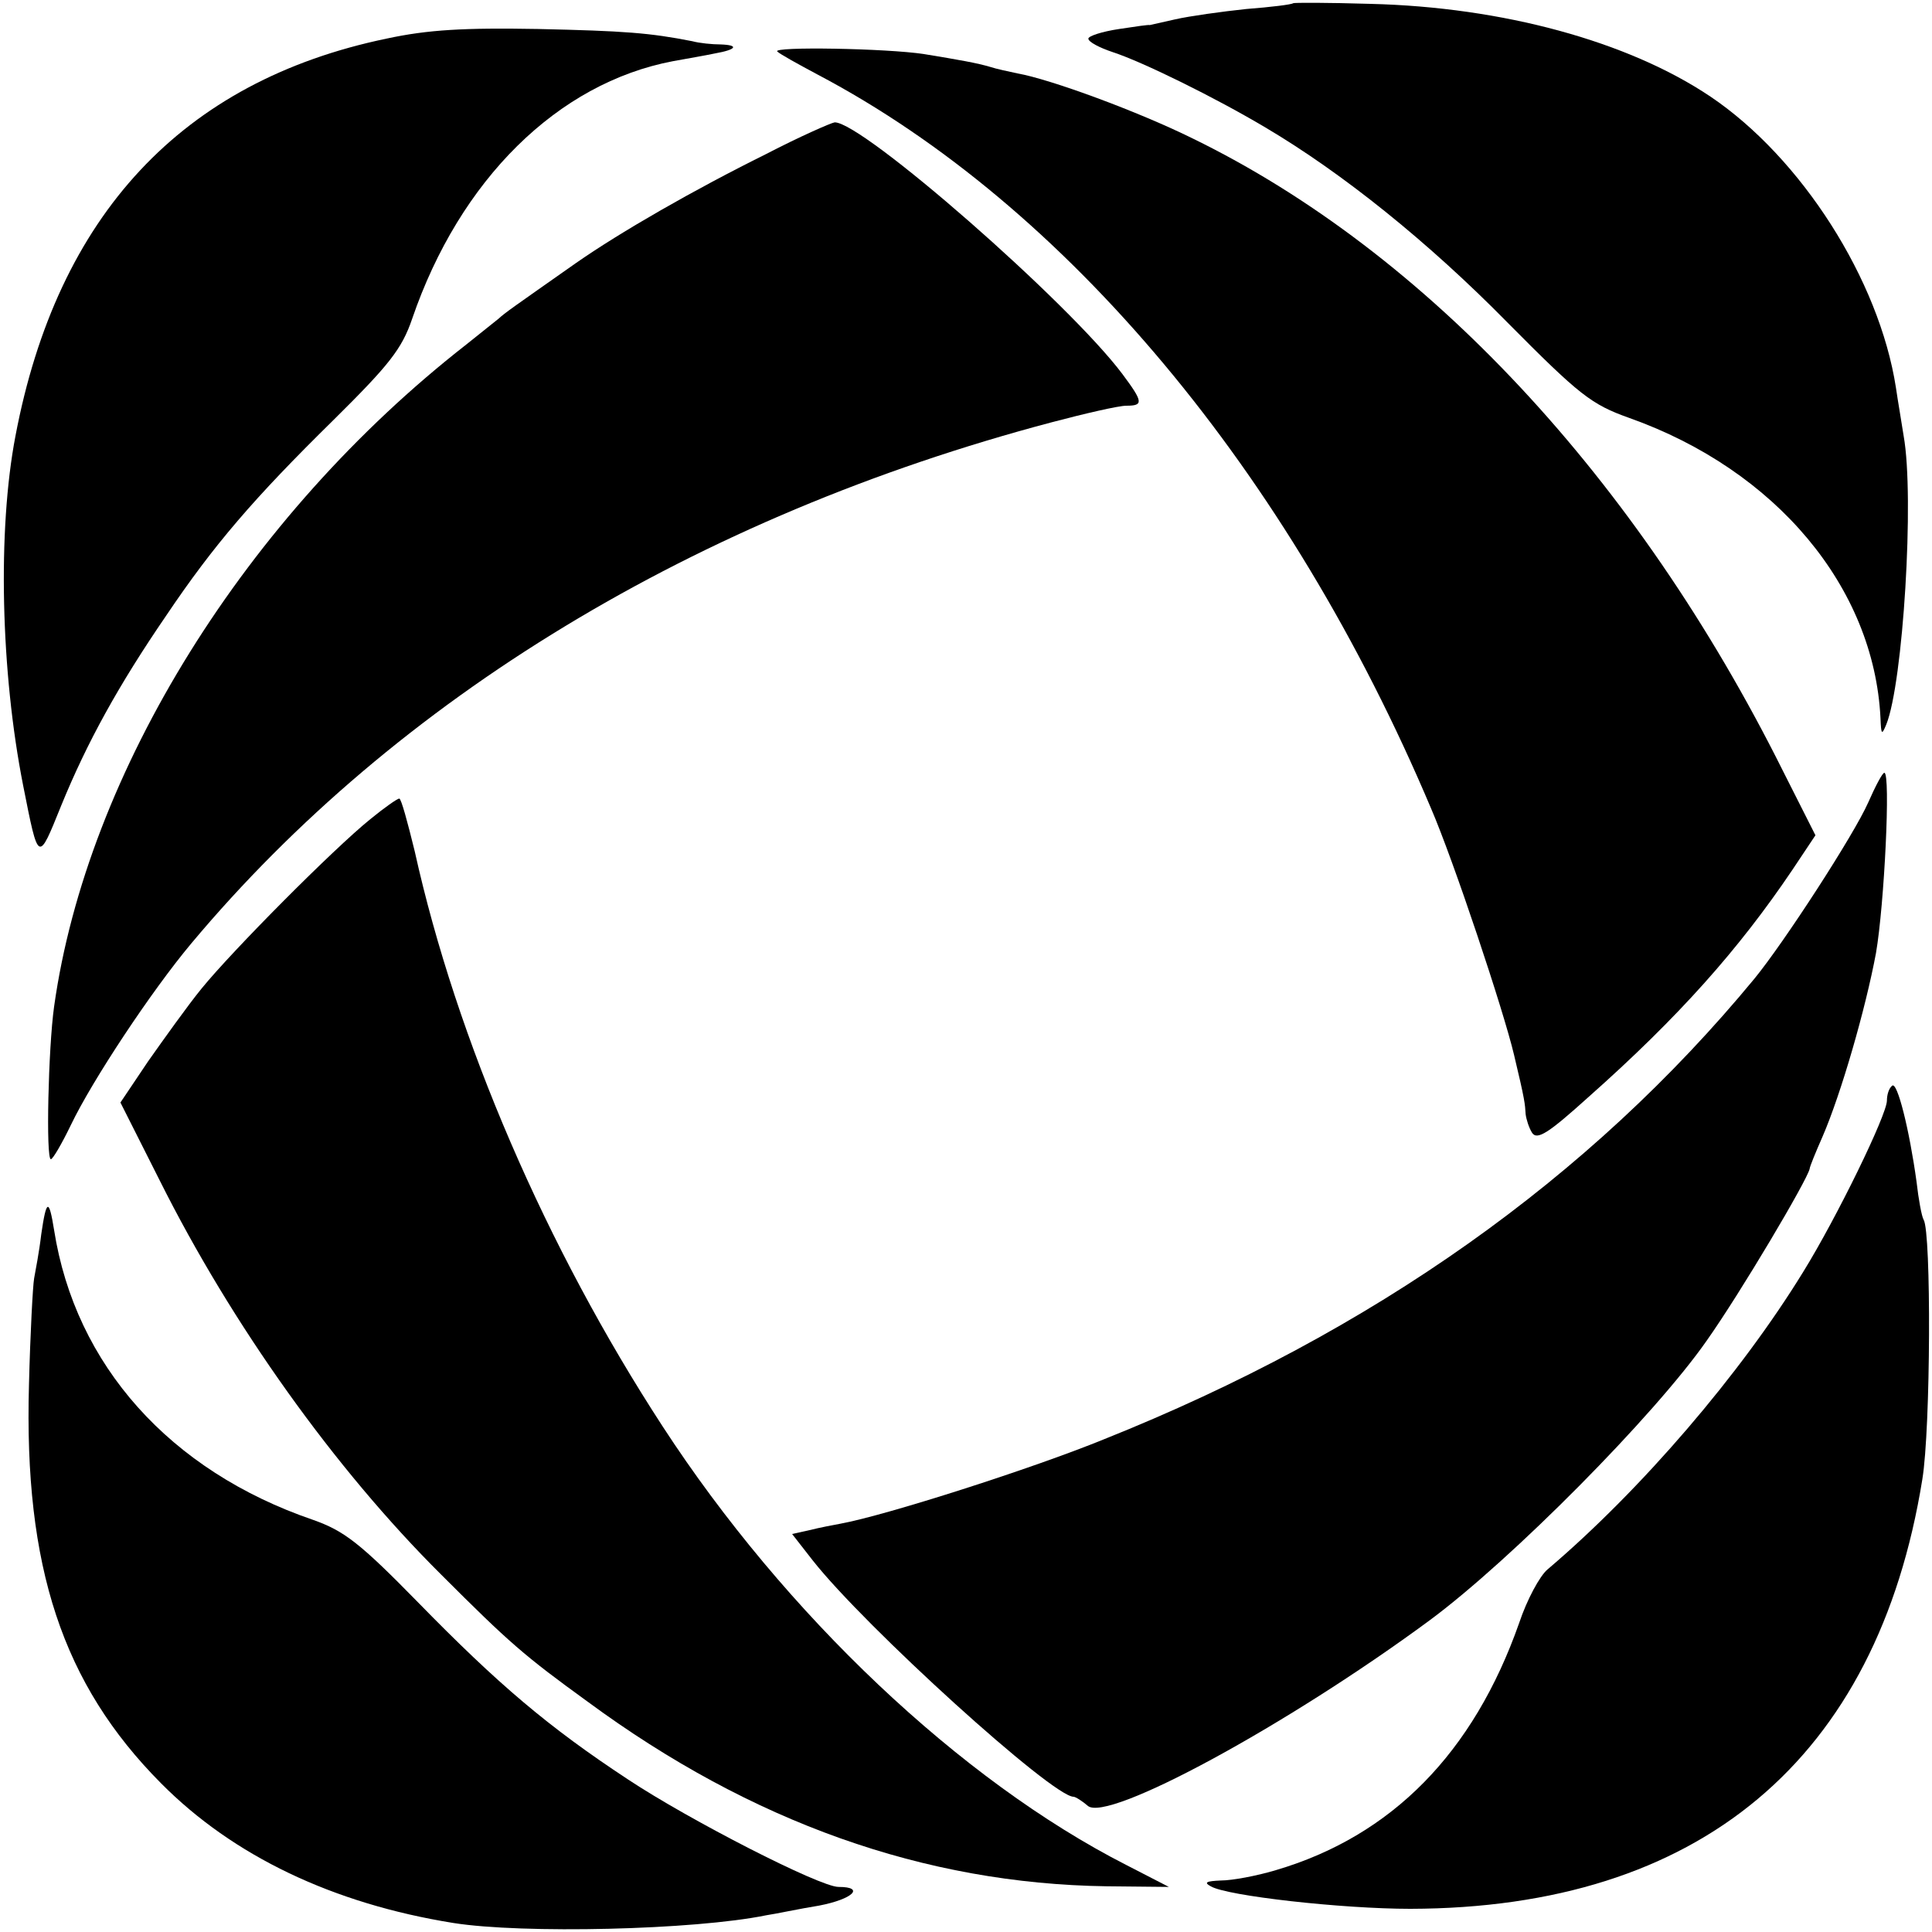
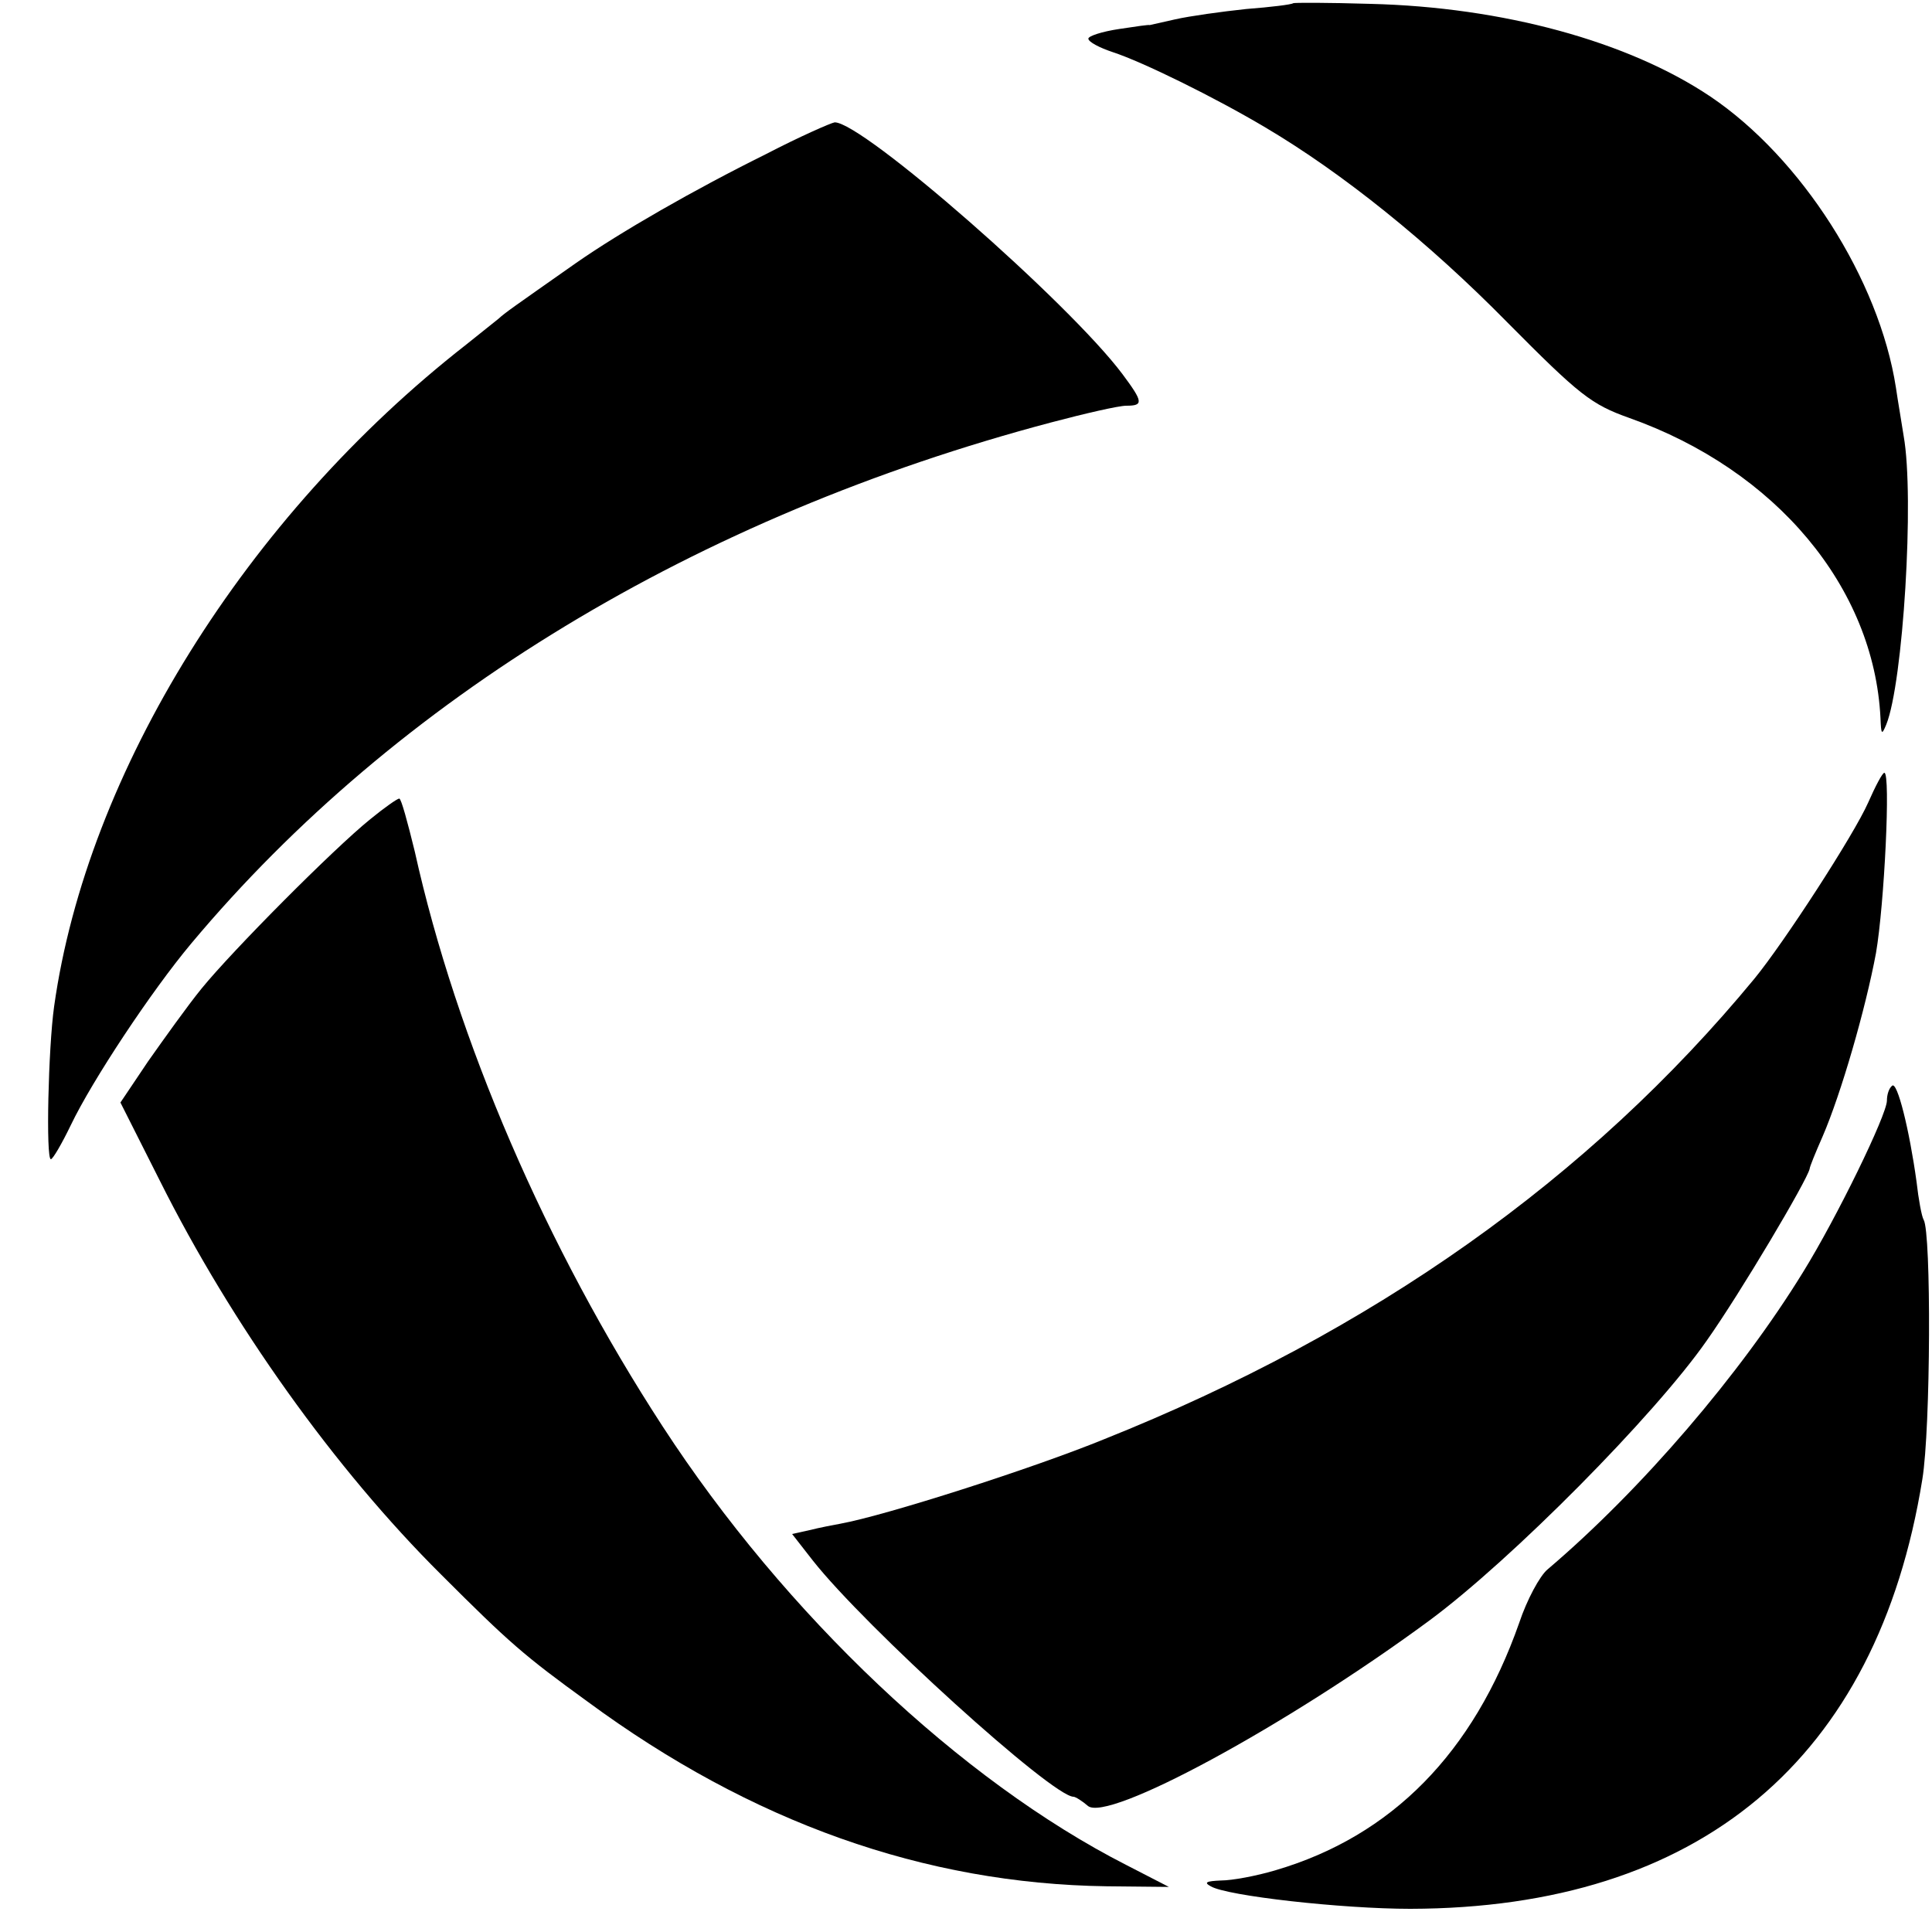
<svg xmlns="http://www.w3.org/2000/svg" version="1.0" width="300pt" height="300pt" viewBox="0 0 300 300" preserveAspectRatio="xMidYMid meet">
  <g transform="translate(0,300) scale(0.1,-0.1)" fill="#000000" stroke="none">
    <path d="M2008 2995 c-2 -2 -34 -6 -73 -9 -38 -4 -88 -11 -110 -16 -22 -5 -40 -9 -40 -9 0 1 -21 -2 -47 -6 -27 -4 -48 -11 -48 -15 0 -5 17 -14 38 -21 46 -15 158 -70 237 -117 120 -71 253 -178 375 -302 113 -114 131 -128 190 -149 228 -81 380 -263 390 -466 1 -26 2 -27 9 -10 26 64 44 353 27 448 -3 20 -9 54 -12 75 -26 168 -147 357 -288 452 -128 86 -323 139 -528 144 -65 2 -119 2 -120 1z" />
-     <path d="M600 2940 c-317 -66 -511 -274 -576 -617 -28 -146 -23 -366 12 -543 24 -121 23 -120 59 -31 40 98 89 187 163 295 74 110 136 182 259 303 87 86 107 111 123 158 74 216 226 366 405 400 22 4 51 9 65 12 34 6 38 13 9 14 -13 0 -33 2 -44 5 -66 13 -105 16 -240 19 -114 2 -170 -1 -235 -15z" />
-     <path d="M1207 2920 c4 -4 33 -20 63 -36 385 -203 731 -616 952 -1139 35 -81 113 -315 129 -383 17 -71 17 -76 18 -92 1 -8 5 -21 10 -29 8 -12 26 0 87 55 141 125 234 230 317 353 l36 54 -51 101 c-226 453 -553 804 -916 981 -85 42 -221 92 -272 101 -14 3 -33 7 -42 10 -20 6 -48 11 -103 20 -58 9 -237 12 -228 4z" />
    <path d="M1190 2761 c-113 -56 -226 -121 -295 -169 -101 -71 -110 -77 -121 -87 -6 -5 -29 -23 -50 -40 -342 -267 -589 -664 -640 -1028 -9 -64 -13 -237 -5 -237 3 0 17 24 31 53 33 69 125 208 187 282 319 381 784 663 1335 809 53 14 105 26 117 26 27 0 26 6 -6 49 -83 111 -404 392 -447 391 -6 -1 -54 -22 -106 -49z" />
    <path d="M2901 1754 c-22 -50 -131 -218 -177 -274 -256 -310 -592 -548 -1010 -715 -110 -45 -338 -118 -409 -131 -11 -2 -32 -6 -48 -10 l-27 -6 32 -41 c81 -103 372 -367 405 -367 3 0 14 -7 22 -14 30 -27 310 125 531 288 127 94 349 318 430 434 53 75 156 249 160 267 0 3 9 25 20 50 29 67 67 199 83 285 13 75 23 280 13 280 -3 0 -14 -21 -25 -46z" />
-     <path d="M575 1728 c-57 -46 -214 -204 -262 -263 -22 -27 -59 -79 -83 -113 l-43 -64 61 -121 c112 -224 272 -448 437 -612 106 -106 129 -126 227 -197 255 -188 524 -283 806 -287 l97 -1 -66 34 c-257 131 -530 389 -720 681 -181 278 -320 600 -385 893 -11 45 -21 82 -24 82 -3 0 -23 -14 -45 -32z" />
+     <path d="M575 1728 c-57 -46 -214 -204 -262 -263 -22 -27 -59 -79 -83 -113 l-43 -64 61 -121 c112 -224 272 -448 437 -612 106 -106 129 -126 227 -197 255 -188 524 -283 806 -287 l97 -1 -66 34 c-257 131 -530 389 -720 681 -181 278 -320 600 -385 893 -11 45 -21 82 -24 82 -3 0 -23 -14 -45 -32" />
    <path d="M2938 1314 c-5 -4 -8 -14 -8 -23 0 -22 -78 -182 -130 -266 -97 -158 -251 -338 -397 -462 -12 -10 -32 -47 -44 -83 -71 -202 -198 -331 -378 -384 -30 -9 -68 -16 -85 -16 -23 -1 -27 -3 -16 -9 25 -15 204 -35 310 -35 449 1 725 232 795 667 13 79 14 384 2 403 -3 5 -8 32 -11 59 -11 80 -30 157 -38 149z" />
-     <path d="M64 1083 c-3 -26 -9 -57 -11 -68 -2 -11 -6 -85 -8 -165 -8 -283 52 -465 205 -619 112 -113 267 -187 454 -217 107 -17 374 -11 486 12 14 2 51 10 82 15 52 10 72 29 30 29 -29 0 -232 104 -327 167 -123 81 -201 147 -326 275 -91 93 -115 111 -163 128 -222 76 -369 240 -402 450 -8 50 -12 48 -20 -7z" />
  </g>
</svg>